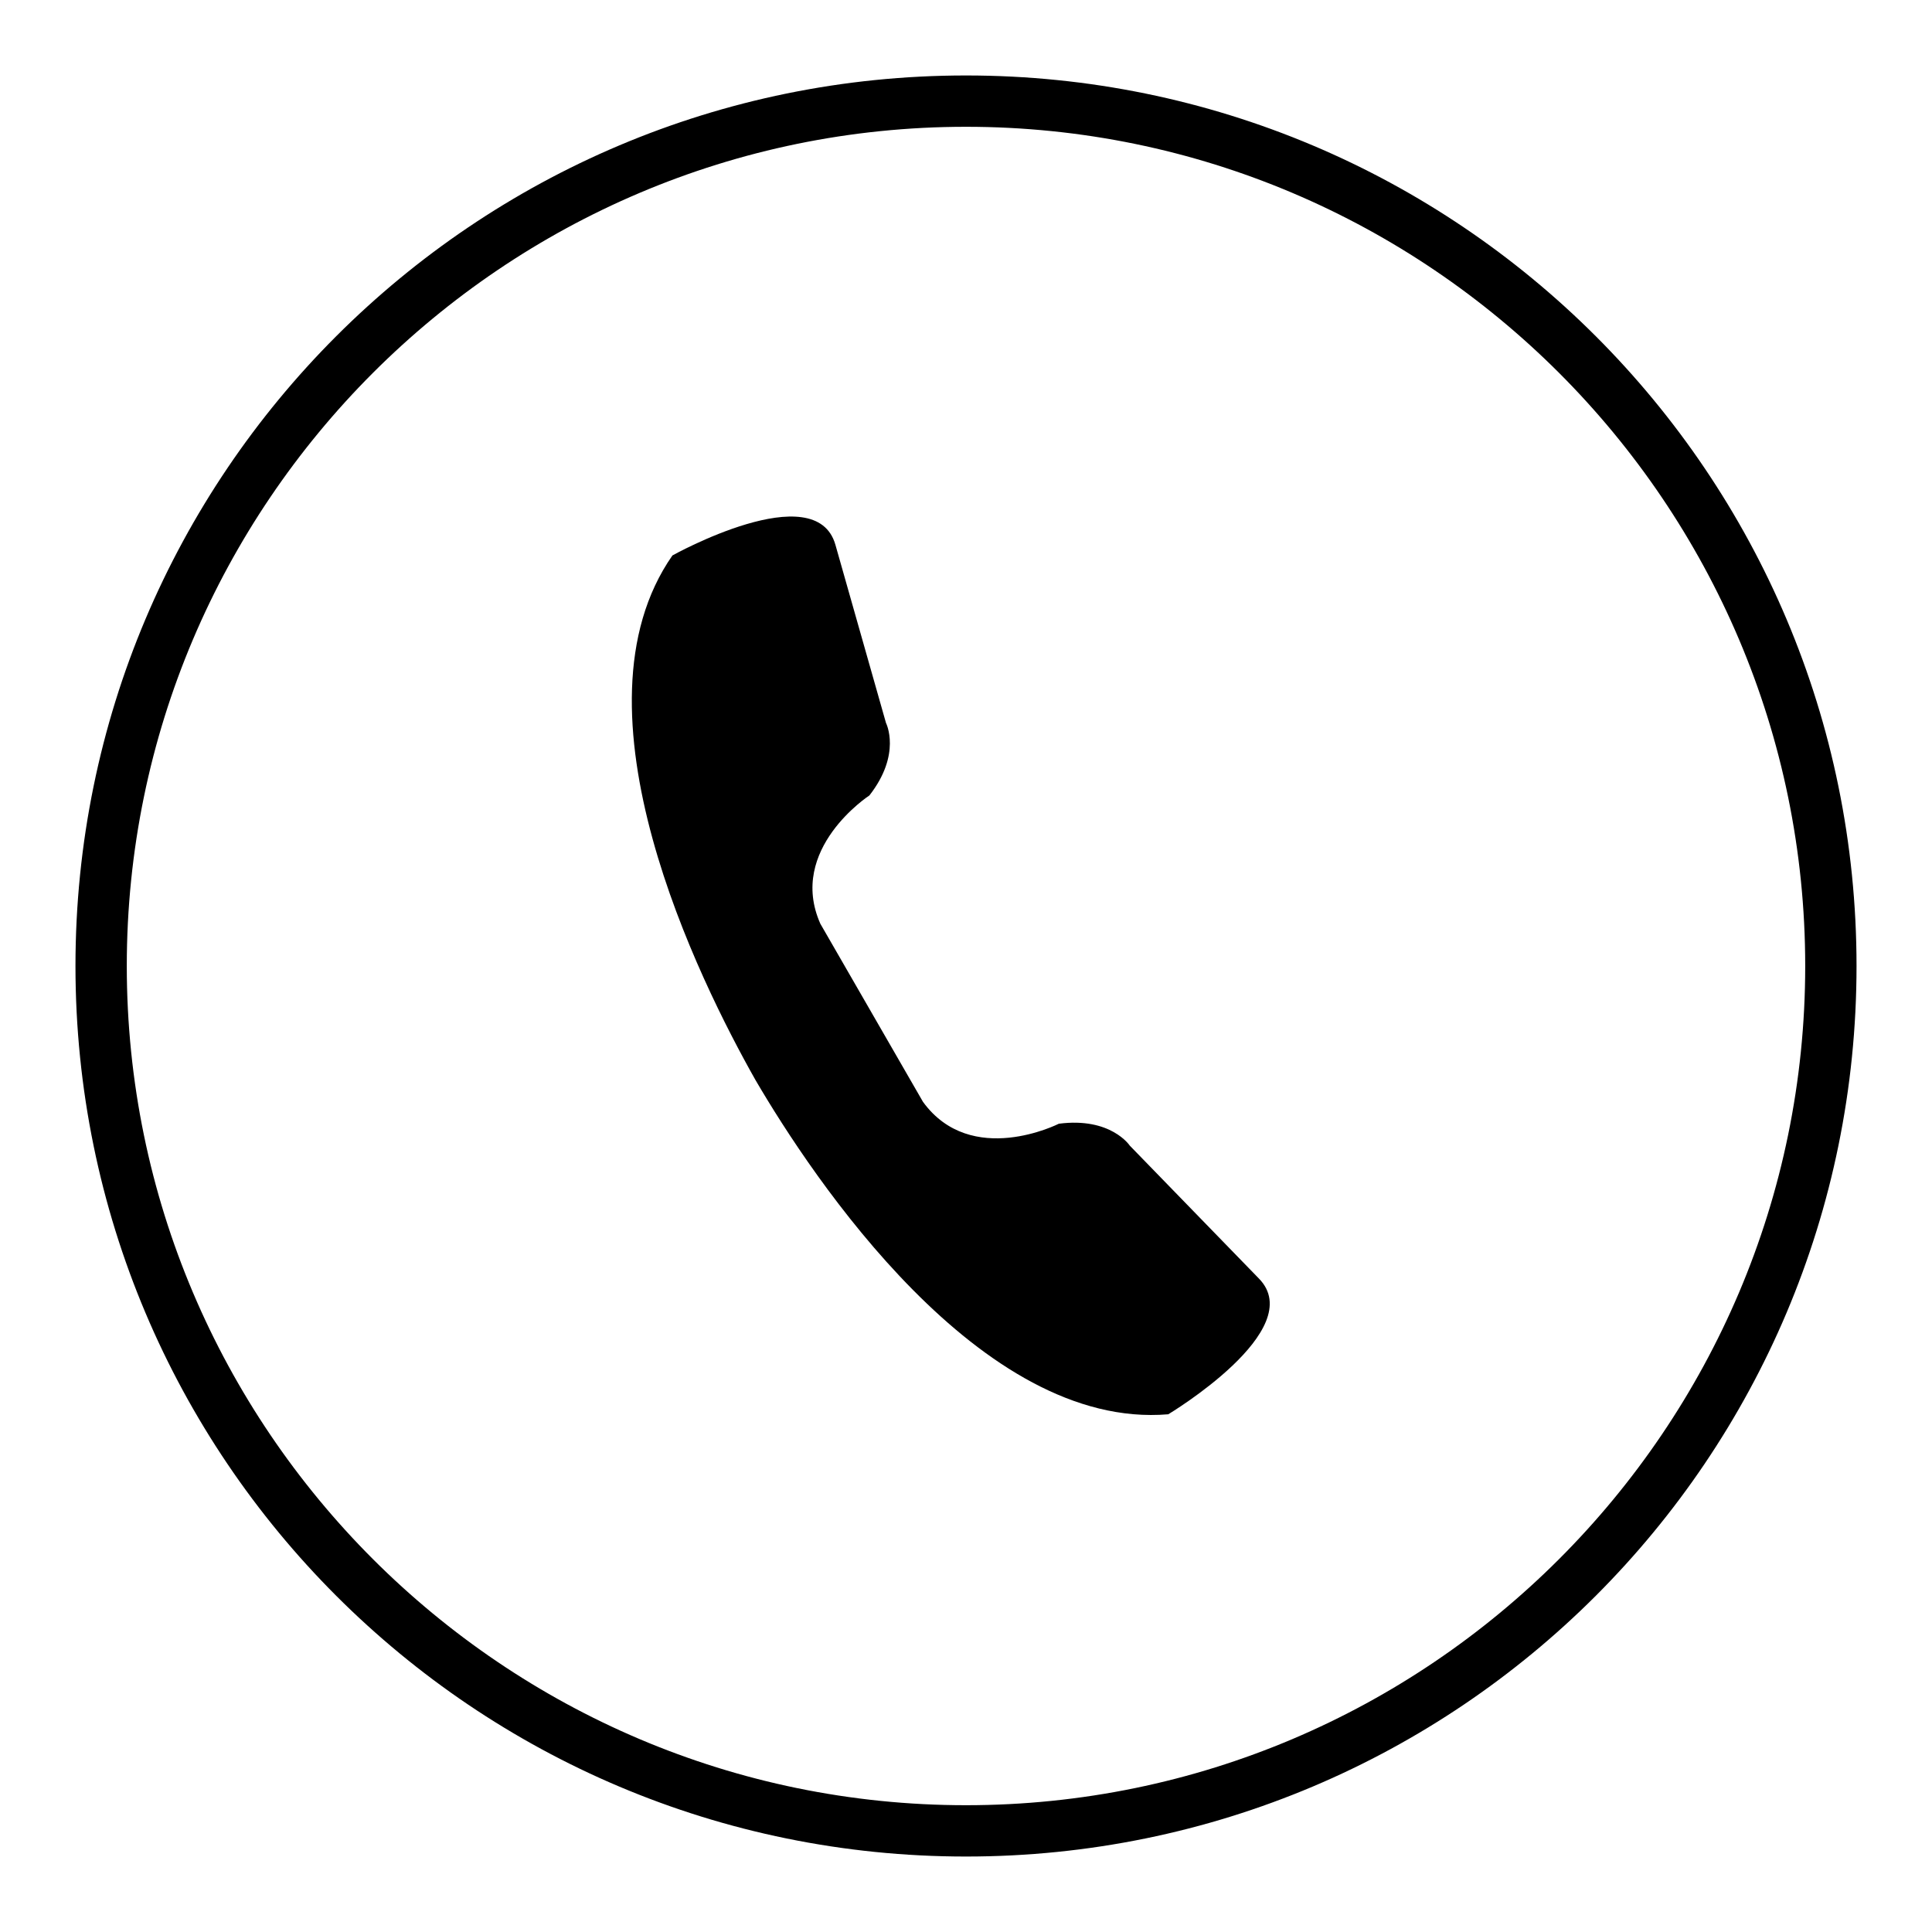
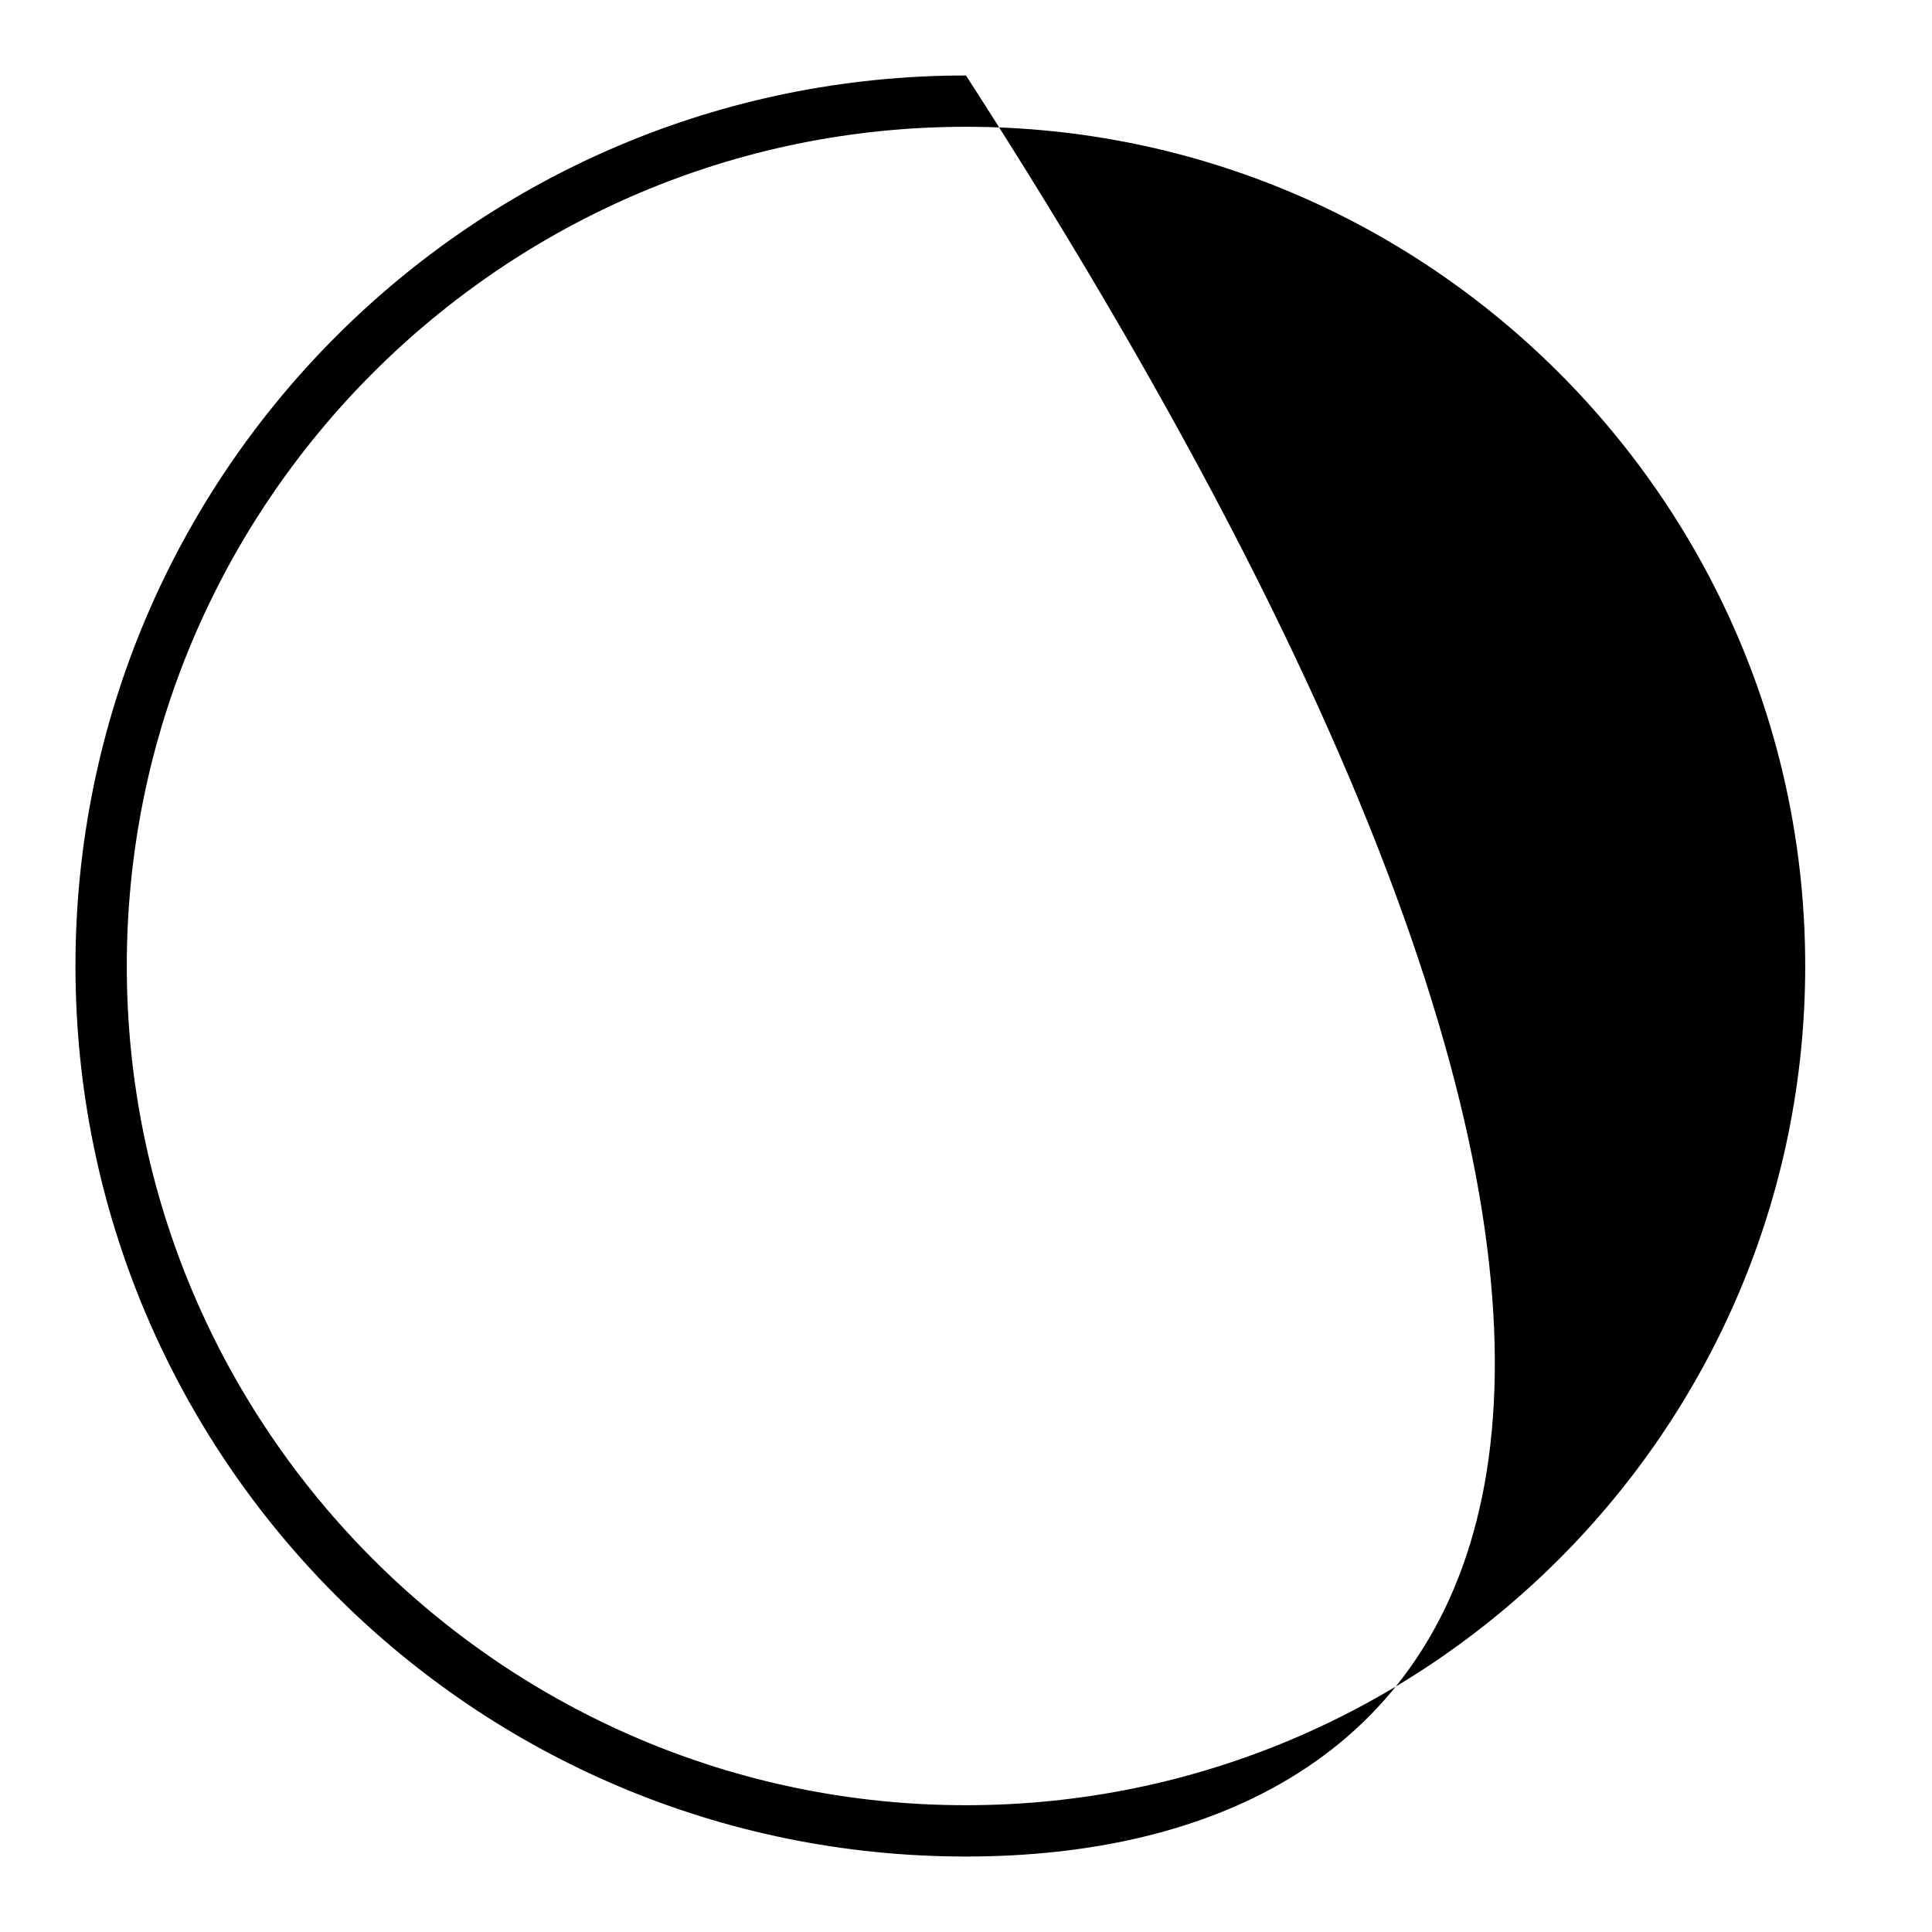
<svg xmlns="http://www.w3.org/2000/svg" version="1.1" x="0px" y="0px" viewBox="0 0 256 256" enable-background="new 0 0 256 256" xml:space="preserve">
  <g>
    <g>
-       <path fill="#000000" d="M128,239.2c61.3,0,111.2-49.9,111.2-111.2c0-61.3-49.9-111.2-111.2-111.2C66.7,16.8,16.8,66.7,16.8,128C16.8,189.3,66.7,239.2,128,239.2 M128,246c-65.2,0-118-52.8-118-118C10,62.8,62.8,10,128,10c65.2,0,118,52.8,118,118C246,193.2,193.2,246,128,246L128,246L128,246z" />
-       <path fill="#000000" d="M166.8,169.4l-17.1-17.6c0,0-2.5-3.8-9.4-2.9c0,0-11.6,5.9-18-2.9l-6.8-11.8l-6.8-11.8c-4.4-9.9,6.5-17,6.5-17c4.3-5.5,2.2-9.6,2.2-9.6l-6.7-23.6c-2.6-9.2-21.6,1.4-21.6,1.4c-14.3,20.5,3.6,56.4,11,69.5c7.6,13,29.8,46.4,54.7,44.3C154.8,187.4,173.5,176.2,166.8,169.4L166.8,169.4z" />
+       <path fill="#000000" d="M128,239.2c61.3,0,111.2-49.9,111.2-111.2c0-61.3-49.9-111.2-111.2-111.2C66.7,16.8,16.8,66.7,16.8,128C16.8,189.3,66.7,239.2,128,239.2 M128,246c-65.2,0-118-52.8-118-118C10,62.8,62.8,10,128,10C246,193.2,193.2,246,128,246L128,246L128,246z" />
    </g>
  </g>
</svg>